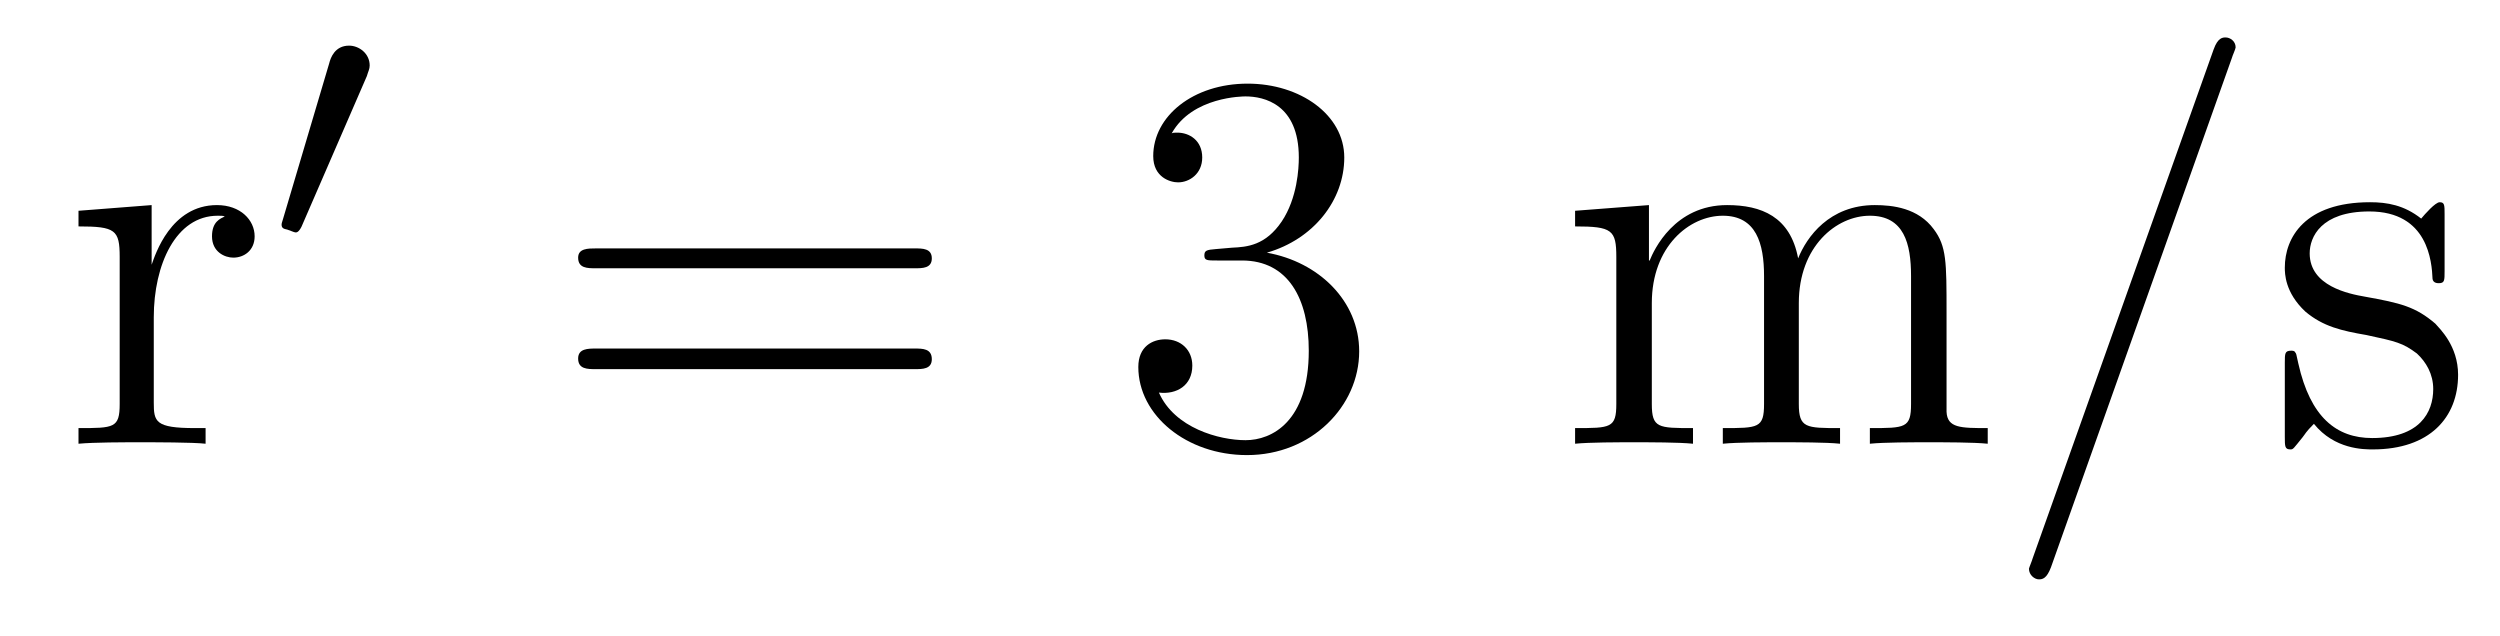
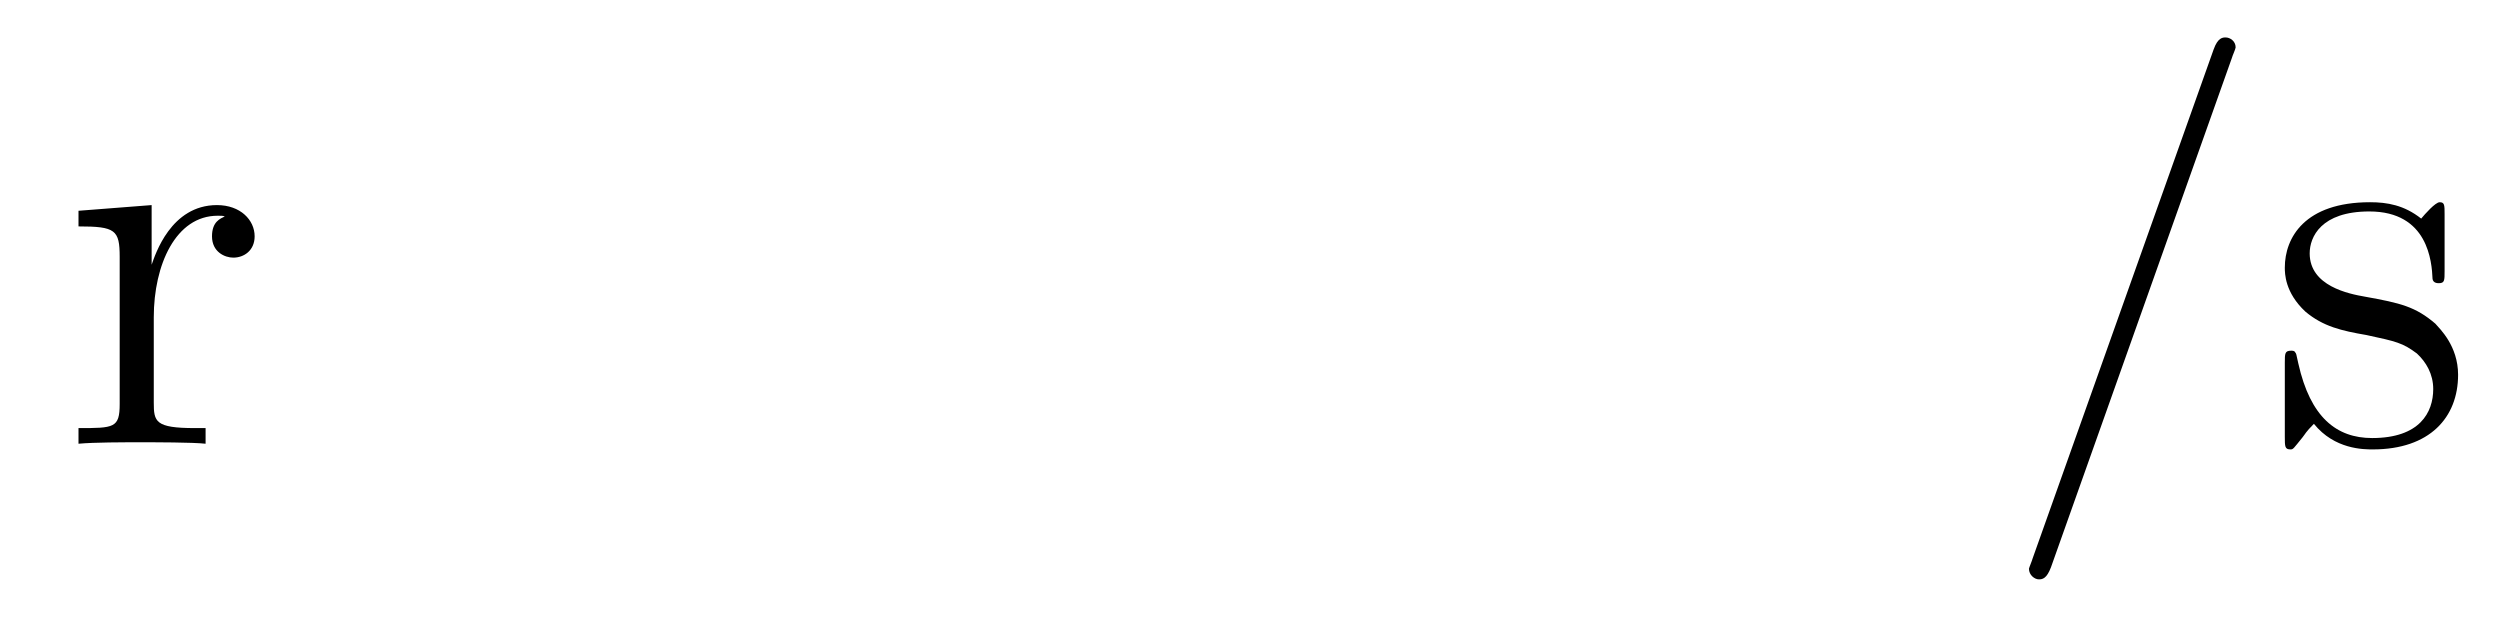
<svg xmlns="http://www.w3.org/2000/svg" height="14pt" version="1.1" viewBox="0 -14 55 14" width="55pt">
  <g id="page1">
    <g transform="matrix(1 0 0 1 -127 650)">
      <path d="M130.383 -657.02C130.383 -658.176 130.867 -659.254 131.789 -659.254C131.883 -659.254 131.898 -659.254 131.945 -659.238C131.852 -659.191 131.664 -659.129 131.664 -658.801C131.664 -658.457 131.945 -658.332 132.133 -658.332C132.367 -658.332 132.602 -658.488 132.602 -658.801C132.602 -659.16 132.289 -659.488 131.773 -659.488C130.758 -659.488 130.414 -658.395 130.336 -658.176V-659.488L128.727 -659.363V-659.019C129.539 -659.019 129.633 -658.941 129.633 -658.348V-655.113C129.633 -654.582 129.508 -654.582 128.727 -654.582V-654.238C129.07 -654.27 129.727 -654.27 130.086 -654.27C130.398 -654.27 131.242 -654.27 131.523 -654.238V-654.582H131.289C130.414 -654.582 130.383 -654.723 130.383 -655.145V-657.02ZM132.957 -654.238" fill-rule="evenodd" />
-       <path d="M135.07 -662.324C135.102 -662.434 135.133 -662.481 135.133 -662.559C135.133 -662.824 134.898 -662.996 134.68 -662.996C134.367 -662.996 134.273 -662.73 134.242 -662.605L133.227 -659.184C133.195 -659.09 133.195 -659.074 133.195 -659.059C133.195 -658.98 133.242 -658.965 133.32 -658.949C133.477 -658.887 133.492 -658.887 133.508 -658.887S133.57 -658.887 133.633 -659.012L135.07 -662.324ZM135.238 -658.559" fill-rule="evenodd" />
-       <path d="M147.125 -658.098C147.297 -658.098 147.5 -658.098 147.5 -658.316C147.5 -658.535 147.297 -658.535 147.125 -658.535H140.109C139.938 -658.535 139.719 -658.535 139.719 -658.332C139.719 -658.098 139.922 -658.098 140.109 -658.098H147.125ZM147.125 -655.879C147.297 -655.879 147.5 -655.879 147.5 -656.098C147.5 -656.332 147.297 -656.332 147.125 -656.332H140.109C139.938 -656.332 139.719 -656.332 139.719 -656.113C139.719 -655.879 139.922 -655.879 140.109 -655.879H147.125ZM148.195 -654.238" fill-rule="evenodd" />
-       <path d="M153.746 -658.52C153.543 -658.504 153.496 -658.488 153.496 -658.379C153.496 -658.269 153.559 -658.269 153.777 -658.269H154.324C155.34 -658.269 155.793 -657.426 155.793 -656.285C155.793 -654.723 154.98 -654.316 154.402 -654.316C153.824 -654.316 152.84 -654.582 152.496 -655.363C152.887 -655.316 153.231 -655.52 153.231 -655.957C153.231 -656.301 152.98 -656.535 152.637 -656.535C152.355 -656.535 152.043 -656.379 152.043 -655.926C152.043 -654.863 153.105 -653.988 154.434 -653.988C155.856 -653.988 156.902 -655.066 156.902 -656.27C156.902 -657.379 156.012 -658.238 154.871 -658.441C155.902 -658.738 156.574 -659.598 156.574 -660.535C156.574 -661.473 155.605 -662.16 154.449 -662.16C153.246 -662.16 152.371 -661.441 152.371 -660.566C152.371 -660.098 152.746 -659.988 152.918 -659.988C153.168 -659.988 153.449 -660.176 153.449 -660.535C153.449 -660.91 153.168 -661.082 152.902 -661.082C152.84 -661.082 152.809 -661.082 152.777 -661.066C153.231 -661.879 154.356 -661.879 154.402 -661.879C154.809 -661.879 155.574 -661.707 155.574 -660.535C155.574 -660.301 155.543 -659.645 155.199 -659.129C154.84 -658.598 154.434 -658.566 154.105 -658.551L153.746 -658.52ZM157.437 -654.238" fill-rule="evenodd" />
-       <path d="M169.824 -657.129C169.824 -658.238 169.824 -658.582 169.543 -658.957C169.199 -659.426 168.637 -659.488 168.246 -659.488C167.246 -659.488 166.746 -658.785 166.559 -658.316C166.387 -659.238 165.746 -659.488 164.996 -659.488C163.84 -659.488 163.387 -658.504 163.293 -658.269H163.277V-659.488L161.652 -659.363V-659.019C162.465 -659.019 162.559 -658.941 162.559 -658.348V-655.113C162.559 -654.582 162.434 -654.582 161.652 -654.582V-654.238C161.965 -654.27 162.606 -654.27 162.949 -654.27C163.293 -654.27 163.934 -654.27 164.246 -654.238V-654.582C163.48 -654.582 163.34 -654.582 163.34 -655.113V-657.332C163.34 -658.582 164.168 -659.254 164.902 -659.254C165.637 -659.254 165.809 -658.644 165.809 -657.926V-655.113C165.809 -654.582 165.684 -654.582 164.902 -654.582V-654.238C165.215 -654.27 165.855 -654.27 166.184 -654.27C166.527 -654.27 167.184 -654.27 167.481 -654.238V-654.582C166.731 -654.582 166.574 -654.582 166.574 -655.113V-657.332C166.574 -658.582 167.402 -659.254 168.137 -659.254C168.887 -659.254 169.043 -658.644 169.043 -657.926V-655.113C169.043 -654.582 168.918 -654.582 168.137 -654.582V-654.238C168.449 -654.27 169.09 -654.27 169.434 -654.27C169.777 -654.27 170.418 -654.27 170.73 -654.238V-654.582C170.137 -654.582 169.84 -654.582 169.824 -654.941V-657.129ZM170.996 -654.238" fill-rule="evenodd" />
      <path d="M176.106 -662.738C176.106 -662.754 176.184 -662.926 176.184 -662.957C176.184 -663.098 176.059 -663.176 175.965 -663.176C175.902 -663.176 175.793 -663.176 175.699 -662.91L171.715 -651.707C171.715 -651.691 171.637 -651.504 171.637 -651.488C171.637 -651.348 171.762 -651.254 171.855 -651.254C171.934 -651.254 172.027 -651.27 172.121 -651.519L176.106 -662.738ZM176.875 -654.238" fill-rule="evenodd" />
      <path d="M180.781 -659.285C180.781 -659.488 180.781 -659.551 180.672 -659.551C180.578 -659.551 180.344 -659.285 180.266 -659.191C179.891 -659.488 179.516 -659.551 179.141 -659.551C177.703 -659.551 177.266 -658.77 177.266 -658.113C177.266 -657.988 177.266 -657.566 177.719 -657.144C178.109 -656.816 178.516 -656.723 179.063 -656.629C179.719 -656.488 179.859 -656.457 180.172 -656.223C180.375 -656.035 180.531 -655.77 180.531 -655.441C180.531 -654.926 180.234 -654.363 179.187 -654.363C178.406 -654.363 177.828 -654.816 177.563 -656.004C177.516 -656.223 177.516 -656.223 177.5 -656.238C177.484 -656.285 177.438 -656.285 177.406 -656.285C177.266 -656.285 177.266 -656.223 177.266 -656.019V-654.395C177.266 -654.176 177.266 -654.113 177.391 -654.113C177.453 -654.113 177.453 -654.129 177.656 -654.379C177.719 -654.457 177.719 -654.488 177.906 -654.676C178.359 -654.113 179 -654.113 179.203 -654.113C180.453 -654.113 181.078 -654.816 181.078 -655.754C181.078 -656.394 180.672 -656.769 180.578 -656.879C180.141 -657.254 179.813 -657.332 179.031 -657.473C178.672 -657.535 177.813 -657.707 177.813 -658.426C177.813 -658.785 178.062 -659.348 179.125 -659.348C180.422 -659.348 180.5 -658.238 180.516 -657.863C180.531 -657.77 180.625 -657.77 180.656 -657.77C180.781 -657.77 180.781 -657.832 180.781 -658.035V-659.285ZM181.434 -654.238" fill-rule="evenodd" />
    </g>
  </g>
</svg>